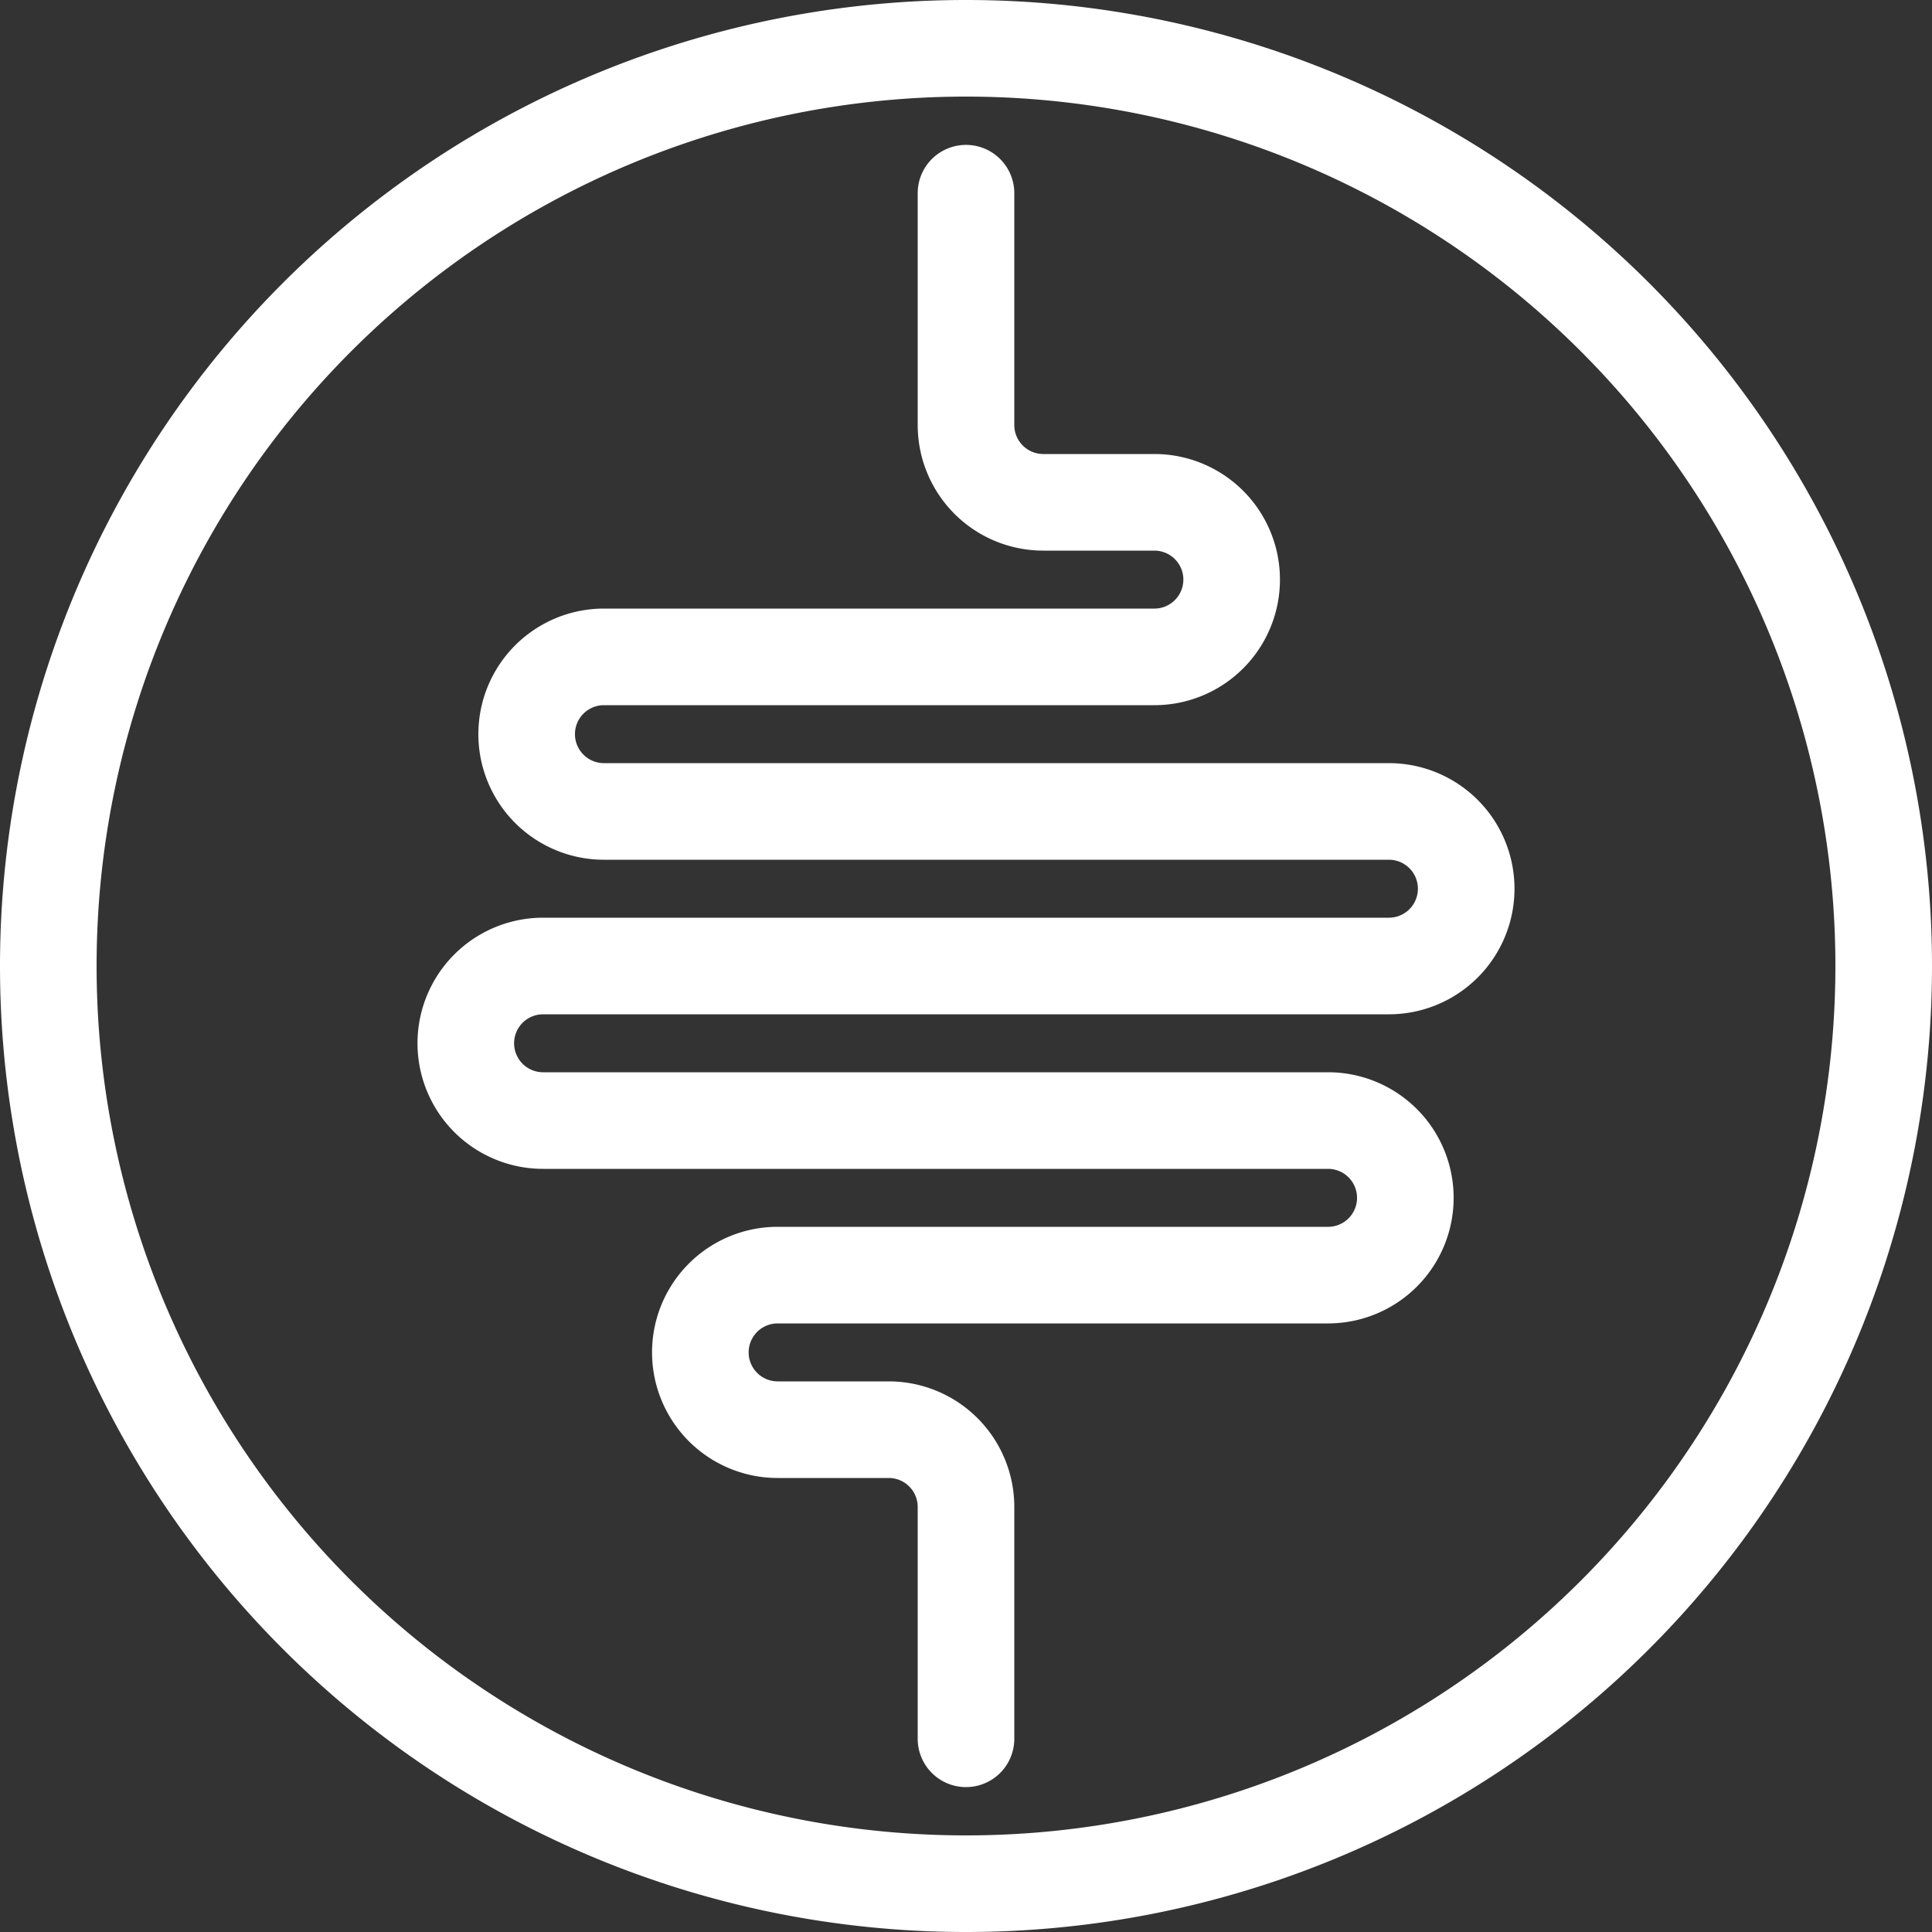
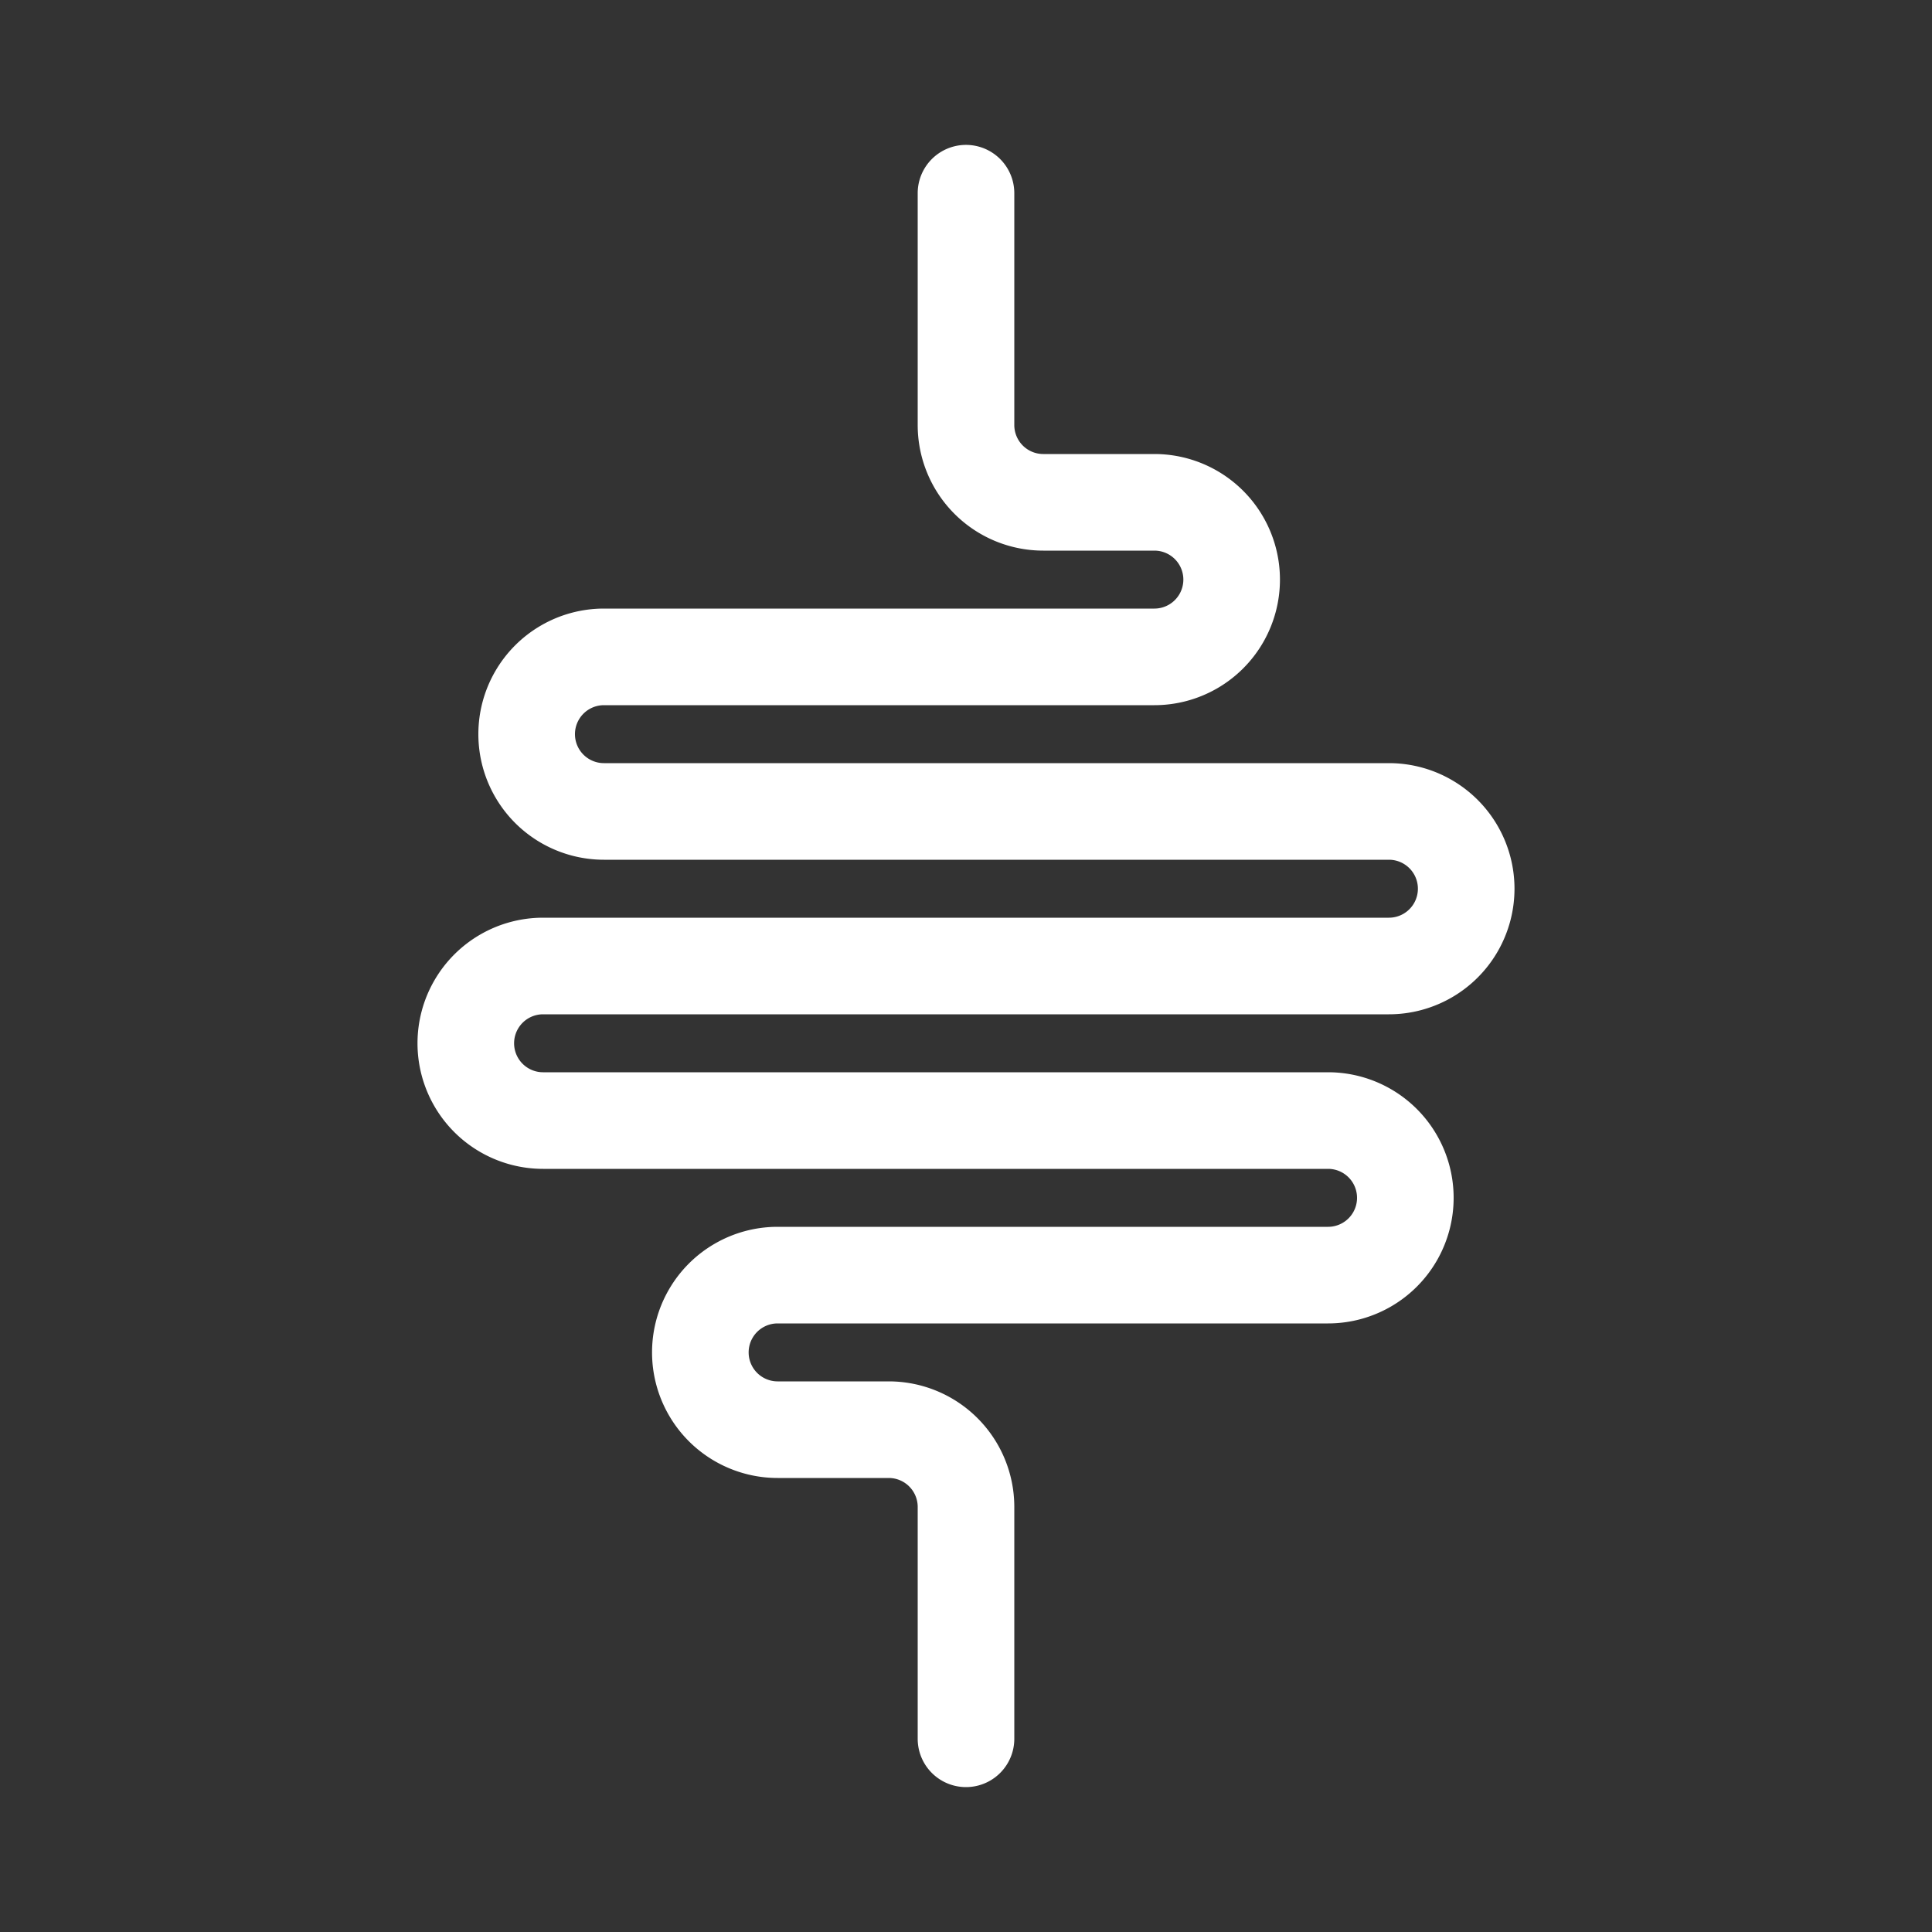
<svg xmlns="http://www.w3.org/2000/svg" viewBox="0 0 100 100" fill-rule="evenodd" fill="#ffffff" stroke="none">
  <rect x="0" y="0" width="100" height="100" fill="#333333" stroke="none" />
-   <path d="M 50 0 A 50 50 0 0 0 50 100 A 50 50 0 0 0 50 0 M 50 5 A 45 45 0 0 0 50 95 A 45 45 0 0 0 50 5 Z" />
  <path d="M 47.5 10 V 22 A 6.5 6.5 0 0 0 54 28.5 H 59.75 A 1.5 1.5 0 0 1 59.75 31.5 H 31.26 A 6.5 6.5 0 0 0 31.26 44.5 H 71.89 A 1.5 1.5 0 0 1 71.89 47.5 H 28.11 A 6.5 6.5 0 0 0 28.11 60.5 H 68.74 A 1.5 1.5 0 0 1 68.74 63.5 H 40.25 A 6.5 6.5 0 0 0 40.25 76.5 H 46 A 1.5 1.5 0 0 1 47.5 78 V 90 A 2.5 2.5 0 0 0 52.5 90 V 78 A 6.5 6.5 0 0 0 46 71.5 H 40.25 A 1.5 1.5 0 0 1 40.25 68.5 H 68.74 A 6.5 6.5 0 0 0 68.74 55.5 H 28.11 A 1.5 1.5 0 0 1 28.11 52.5 H 71.89 A 6.5 6.5 0 0 0 71.89 39.5 H 31.26 A 1.5 1.5 0 0 1 31.26 36.5 H 59.75 A 6.5 6.5 0 0 0 59.75 23.5 H 54 A 1.5 1.5 0 0 1 52.5 22 V 10 A 2.5 2.5 0 0 0 47.5 10 Z" />
</svg>